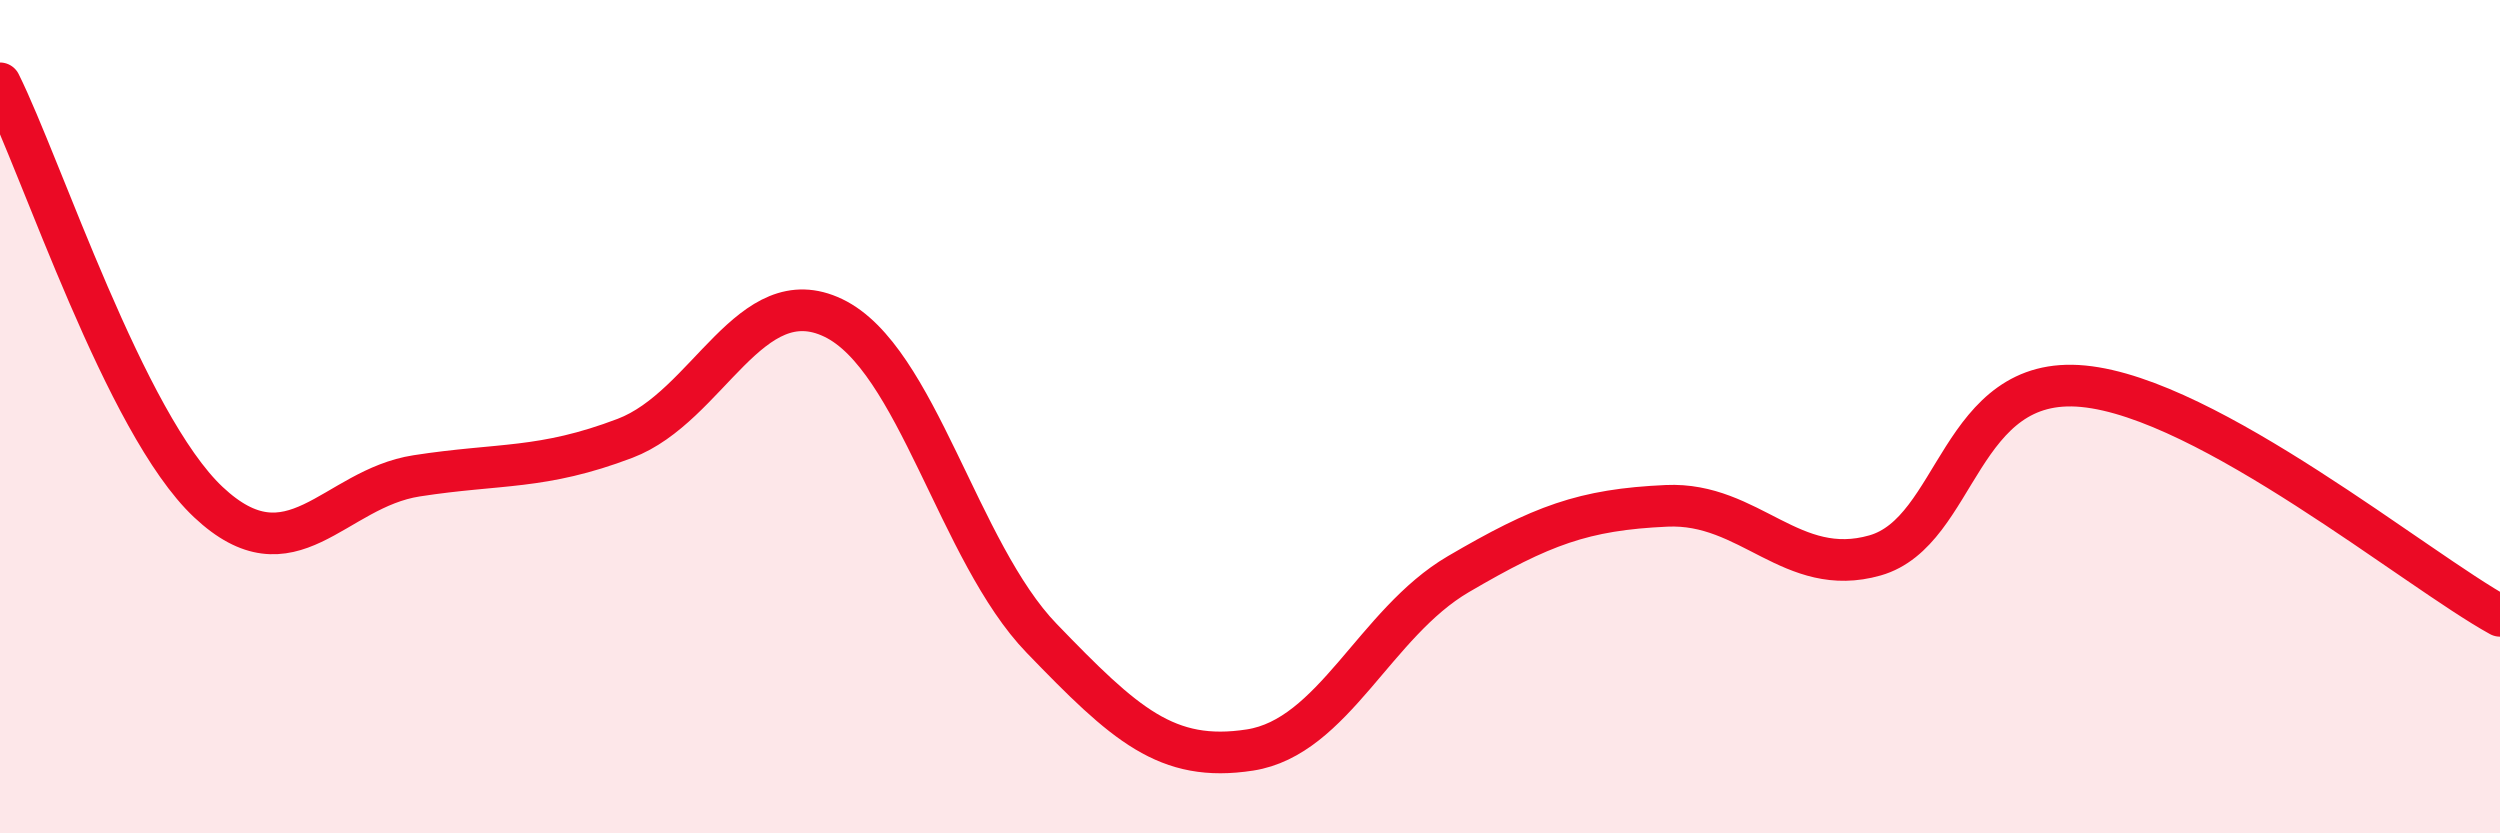
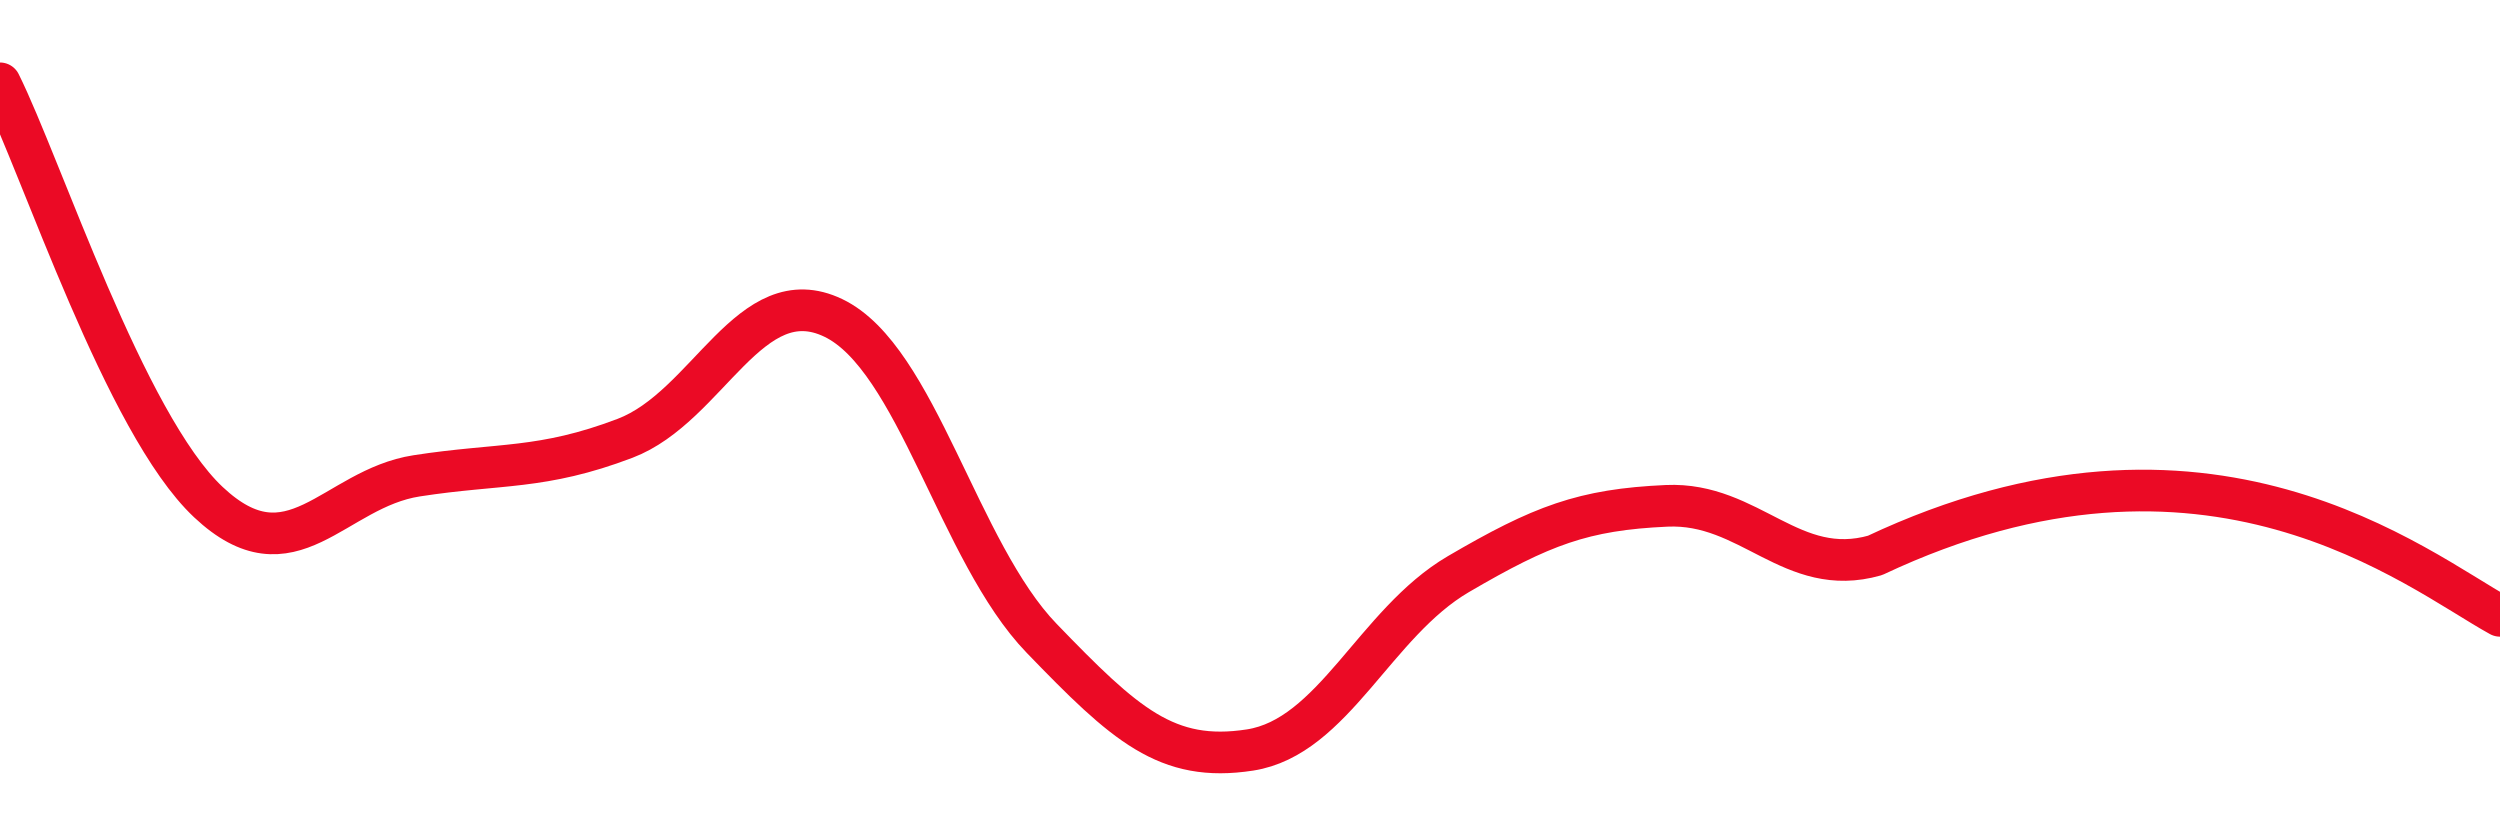
<svg xmlns="http://www.w3.org/2000/svg" width="60" height="20" viewBox="0 0 60 20">
-   <path d="M 0,2 C 1,4.01 3,10.17 5,12.05 C 7,13.93 8,11.73 10,11.42 C 12,11.11 13,11.28 15,10.52 C 17,9.76 18,6.67 20,7.63 C 22,8.59 23,13.25 25,15.32 C 27,17.39 28,18.31 30,18 C 32,17.69 33,14.95 35,13.78 C 37,12.61 38,12.23 40,12.14 C 42,12.05 43,13.9 45,13.33 C 47,12.76 47,8.98 50,9.27 C 53,9.56 58,13.68 60,14.78L60 20L0 20Z" fill="#EB0A25" opacity="0.1" stroke-linecap="round" stroke-linejoin="round" />
-   <path d="M 0,2 C 1,4.01 3,10.17 5,12.05 C 7,13.93 8,11.73 10,11.42 C 12,11.11 13,11.28 15,10.52 C 17,9.76 18,6.67 20,7.63 C 22,8.59 23,13.25 25,15.32 C 27,17.39 28,18.31 30,18 C 32,17.69 33,14.95 35,13.78 C 37,12.61 38,12.23 40,12.14 C 42,12.05 43,13.9 45,13.33 C 47,12.76 47,8.98 50,9.27 C 53,9.56 58,13.68 60,14.78" stroke="#EB0A25" stroke-width="1" fill="none" stroke-linecap="round" stroke-linejoin="round" />
+   <path d="M 0,2 C 1,4.01 3,10.17 5,12.05 C 7,13.93 8,11.73 10,11.42 C 12,11.11 13,11.28 15,10.52 C 17,9.76 18,6.67 20,7.63 C 22,8.59 23,13.25 25,15.32 C 27,17.39 28,18.31 30,18 C 32,17.69 33,14.95 35,13.78 C 37,12.61 38,12.23 40,12.14 C 42,12.05 43,13.9 45,13.33 C 53,9.56 58,13.68 60,14.78" stroke="#EB0A25" stroke-width="1" fill="none" stroke-linecap="round" stroke-linejoin="round" />
</svg>